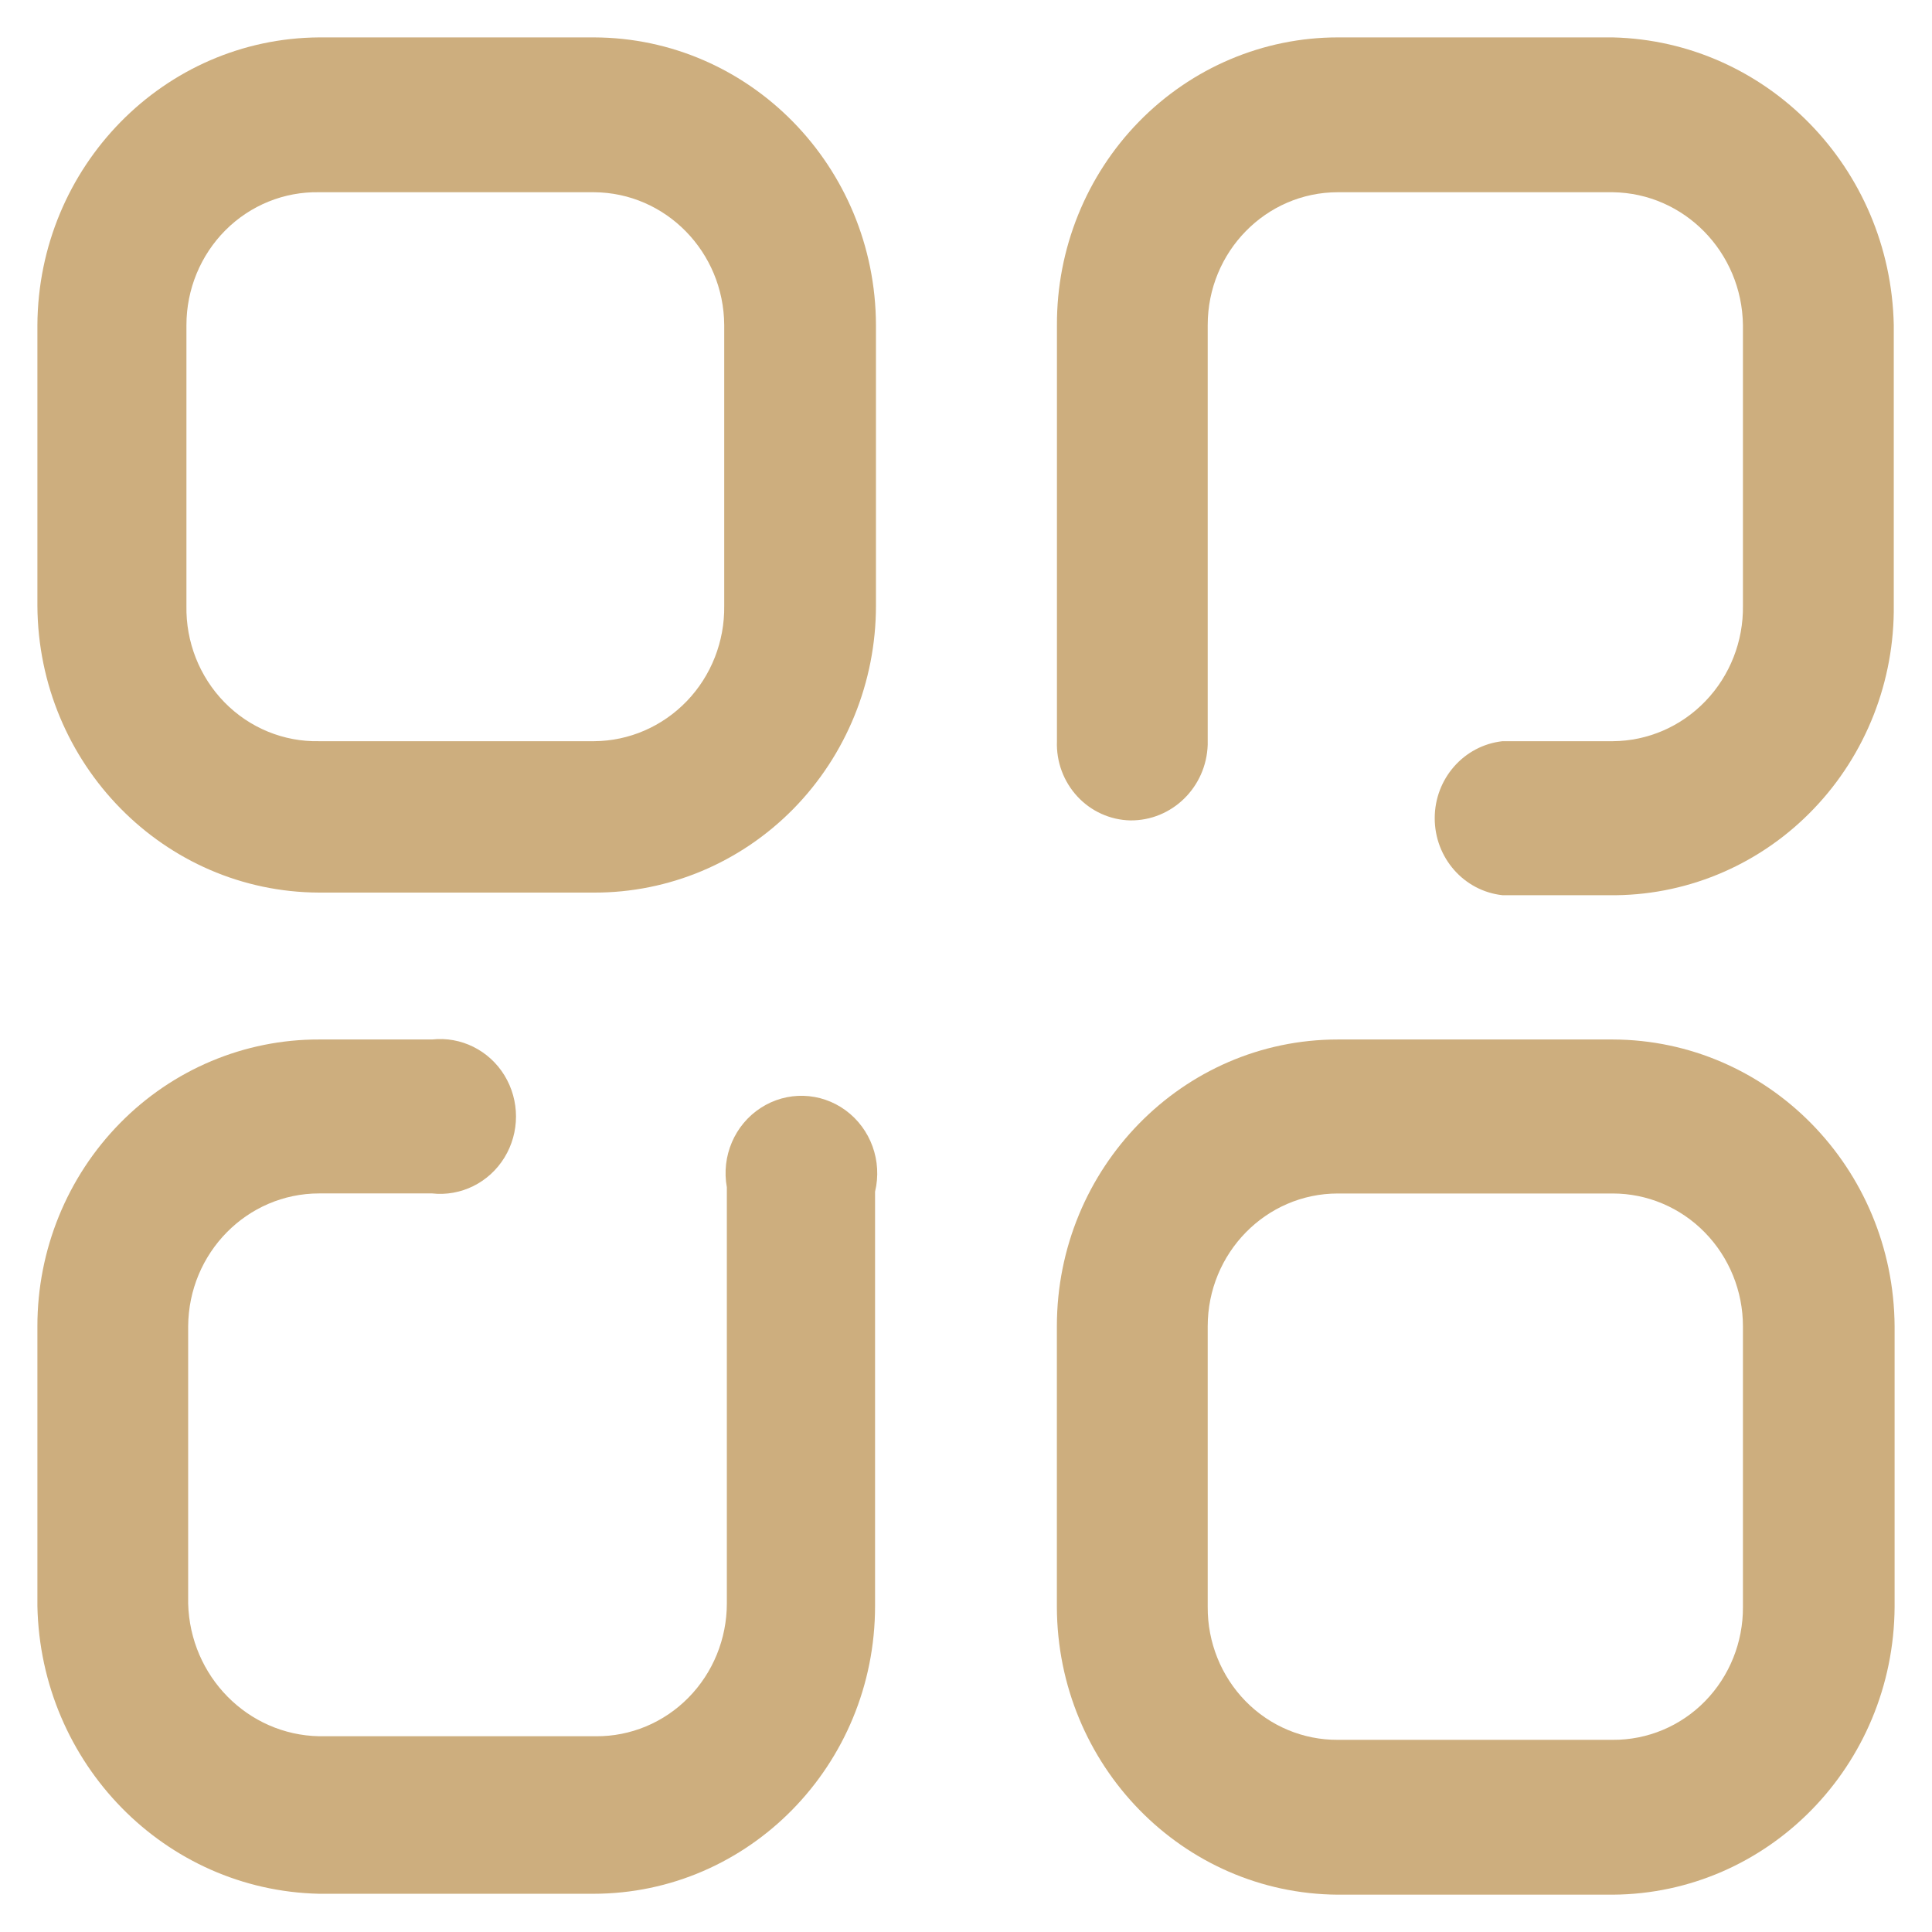
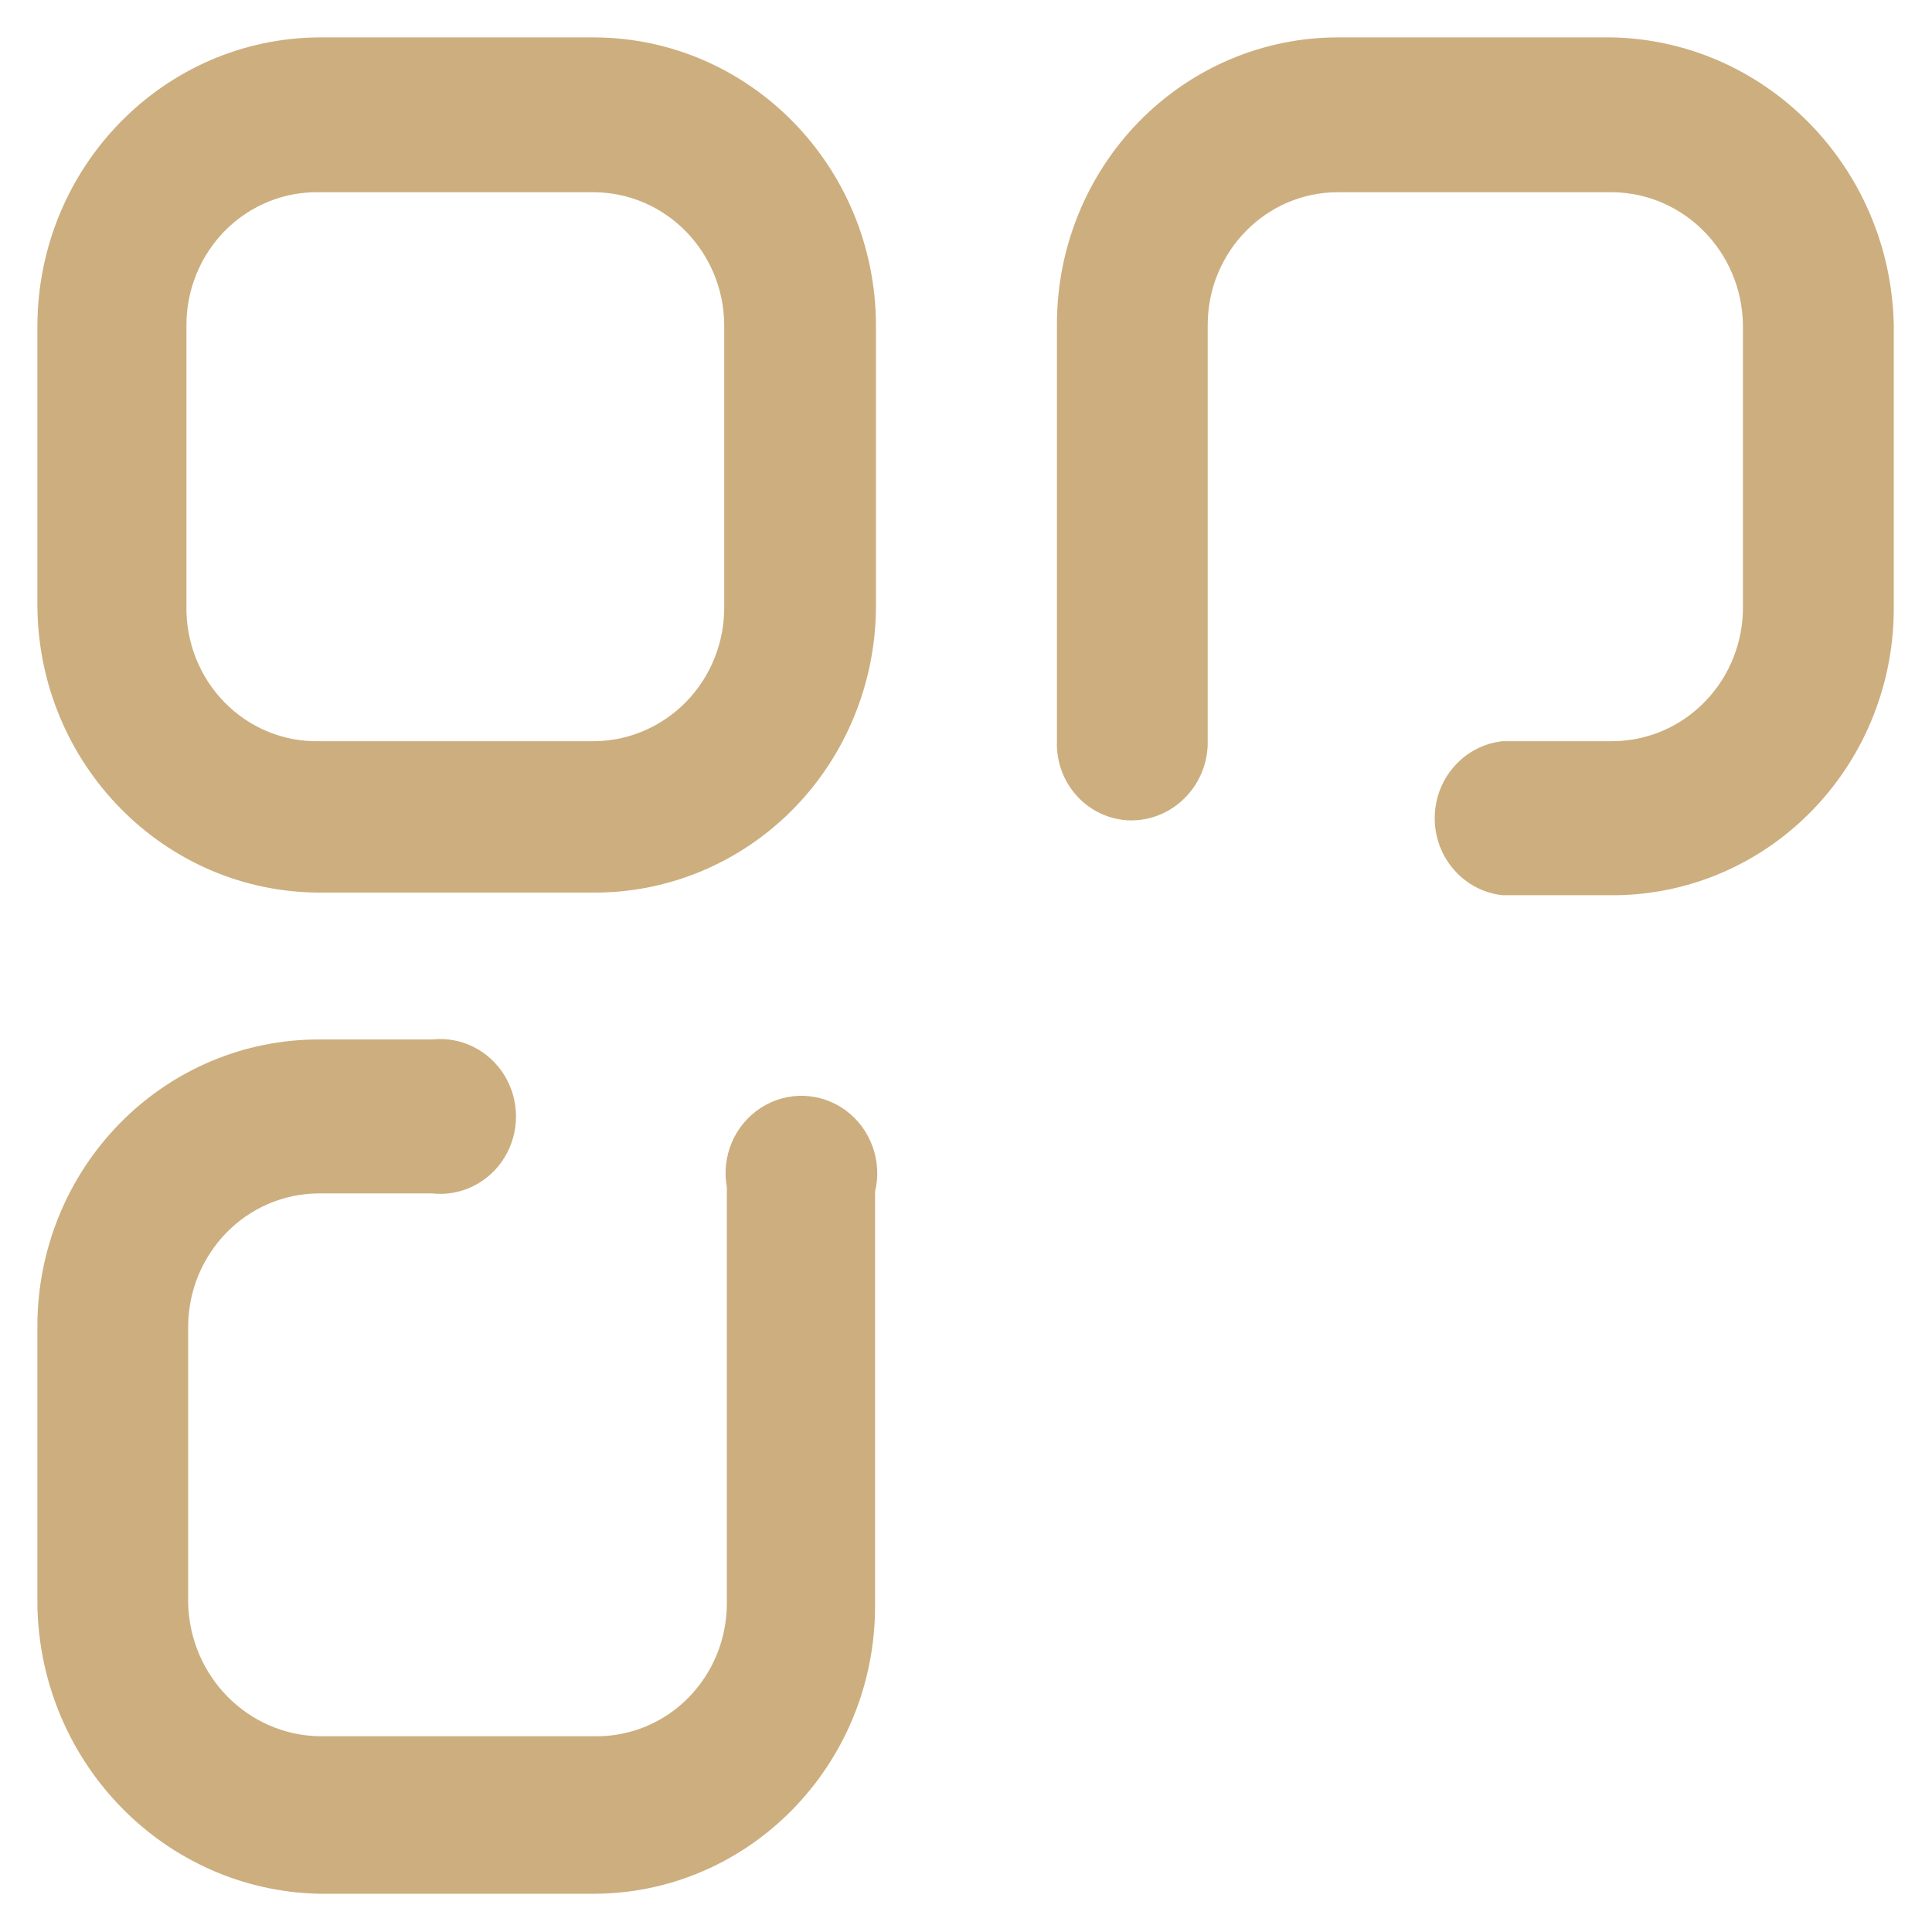
<svg xmlns="http://www.w3.org/2000/svg" width="28" height="28" viewBox="0 0 28 28" fill="none">
  <path d="M27.446 8.766V4.711C27.399 2.433 25.605 0.596 23.374 0.542H19.389C18.307 0.542 17.27 0.982 16.506 1.764C15.742 2.546 15.314 3.607 15.318 4.711V10.742C15.307 11.039 15.414 11.327 15.614 11.543C15.813 11.758 16.089 11.883 16.379 11.89C16.984 11.897 17.483 11.41 17.503 10.793V10.793V4.711C17.503 3.648 18.348 2.786 19.389 2.786H23.374C24.41 2.8 25.246 3.654 25.26 4.711V8.779C25.267 9.295 25.071 9.793 24.717 10.161C24.363 10.53 23.88 10.739 23.374 10.742H21.775C21.216 10.804 20.793 11.285 20.793 11.858C20.793 12.432 21.216 12.913 21.775 12.974H23.424C24.504 12.96 25.534 12.51 26.288 11.72C27.043 10.931 27.459 9.869 27.446 8.766V8.766Z" fill="#CDAE7E" />
  <path fill-rule="evenodd" clip-rule="evenodd" d="M4.626 0.542H8.61C10.863 0.549 12.688 2.412 12.695 4.711V8.779C12.695 9.884 12.264 10.943 11.498 11.723C10.731 12.503 9.692 12.939 8.61 12.936H4.626C2.378 12.929 0.555 11.074 0.542 8.779V4.711C0.555 2.415 2.376 0.556 4.626 0.542ZM9.954 10.161C10.308 9.793 10.503 9.295 10.496 8.779V4.711C10.489 3.651 9.649 2.793 8.61 2.786H4.626C4.119 2.776 3.63 2.974 3.268 3.336C2.906 3.699 2.702 4.194 2.702 4.711V8.779C2.692 9.303 2.891 9.808 3.254 10.179C3.617 10.55 4.113 10.753 4.626 10.742H8.61C9.116 10.739 9.599 10.53 9.954 10.161Z" fill="#CDAE7E" />
-   <path fill-rule="evenodd" clip-rule="evenodd" d="M19.389 15.065H23.374C25.622 15.072 27.444 16.927 27.458 19.222V23.29C27.444 25.587 25.624 27.445 23.374 27.459H19.389C17.141 27.445 15.324 25.584 15.317 23.29V19.222C15.317 16.927 17.14 15.065 19.389 15.065ZM24.711 24.655C25.065 24.293 25.263 23.801 25.26 23.29V19.222C25.26 18.712 25.061 18.222 24.707 17.861C24.354 17.5 23.874 17.297 23.374 17.297H19.389C18.348 17.297 17.503 18.159 17.503 19.222V23.29C17.5 23.801 17.698 24.293 18.052 24.655C18.406 25.017 18.888 25.218 19.389 25.215H23.374C23.875 25.218 24.357 25.017 24.711 24.655Z" fill="#CDAE7E" />
  <path d="M0.542 19.222V23.276C0.588 25.559 2.39 27.398 4.626 27.446H8.598C10.854 27.446 12.682 25.579 12.682 23.276V17.271C12.789 16.826 12.62 16.36 12.256 16.092C11.892 15.825 11.405 15.81 11.026 16.056C10.647 16.301 10.452 16.757 10.534 17.207V17.207V23.238C10.534 23.751 10.333 24.243 9.977 24.604C9.621 24.966 9.138 25.167 8.635 25.163H4.626C3.59 25.143 2.754 24.295 2.727 23.238V19.222C2.734 18.156 3.582 17.296 4.626 17.296H6.262C6.68 17.342 7.088 17.14 7.311 16.776C7.534 16.412 7.534 15.95 7.311 15.585C7.088 15.221 6.68 15.019 6.262 15.065H4.626C3.544 15.062 2.505 15.498 1.739 16.278C0.972 17.058 0.541 18.117 0.542 19.222Z" fill="#CDAE7E" />
</svg>